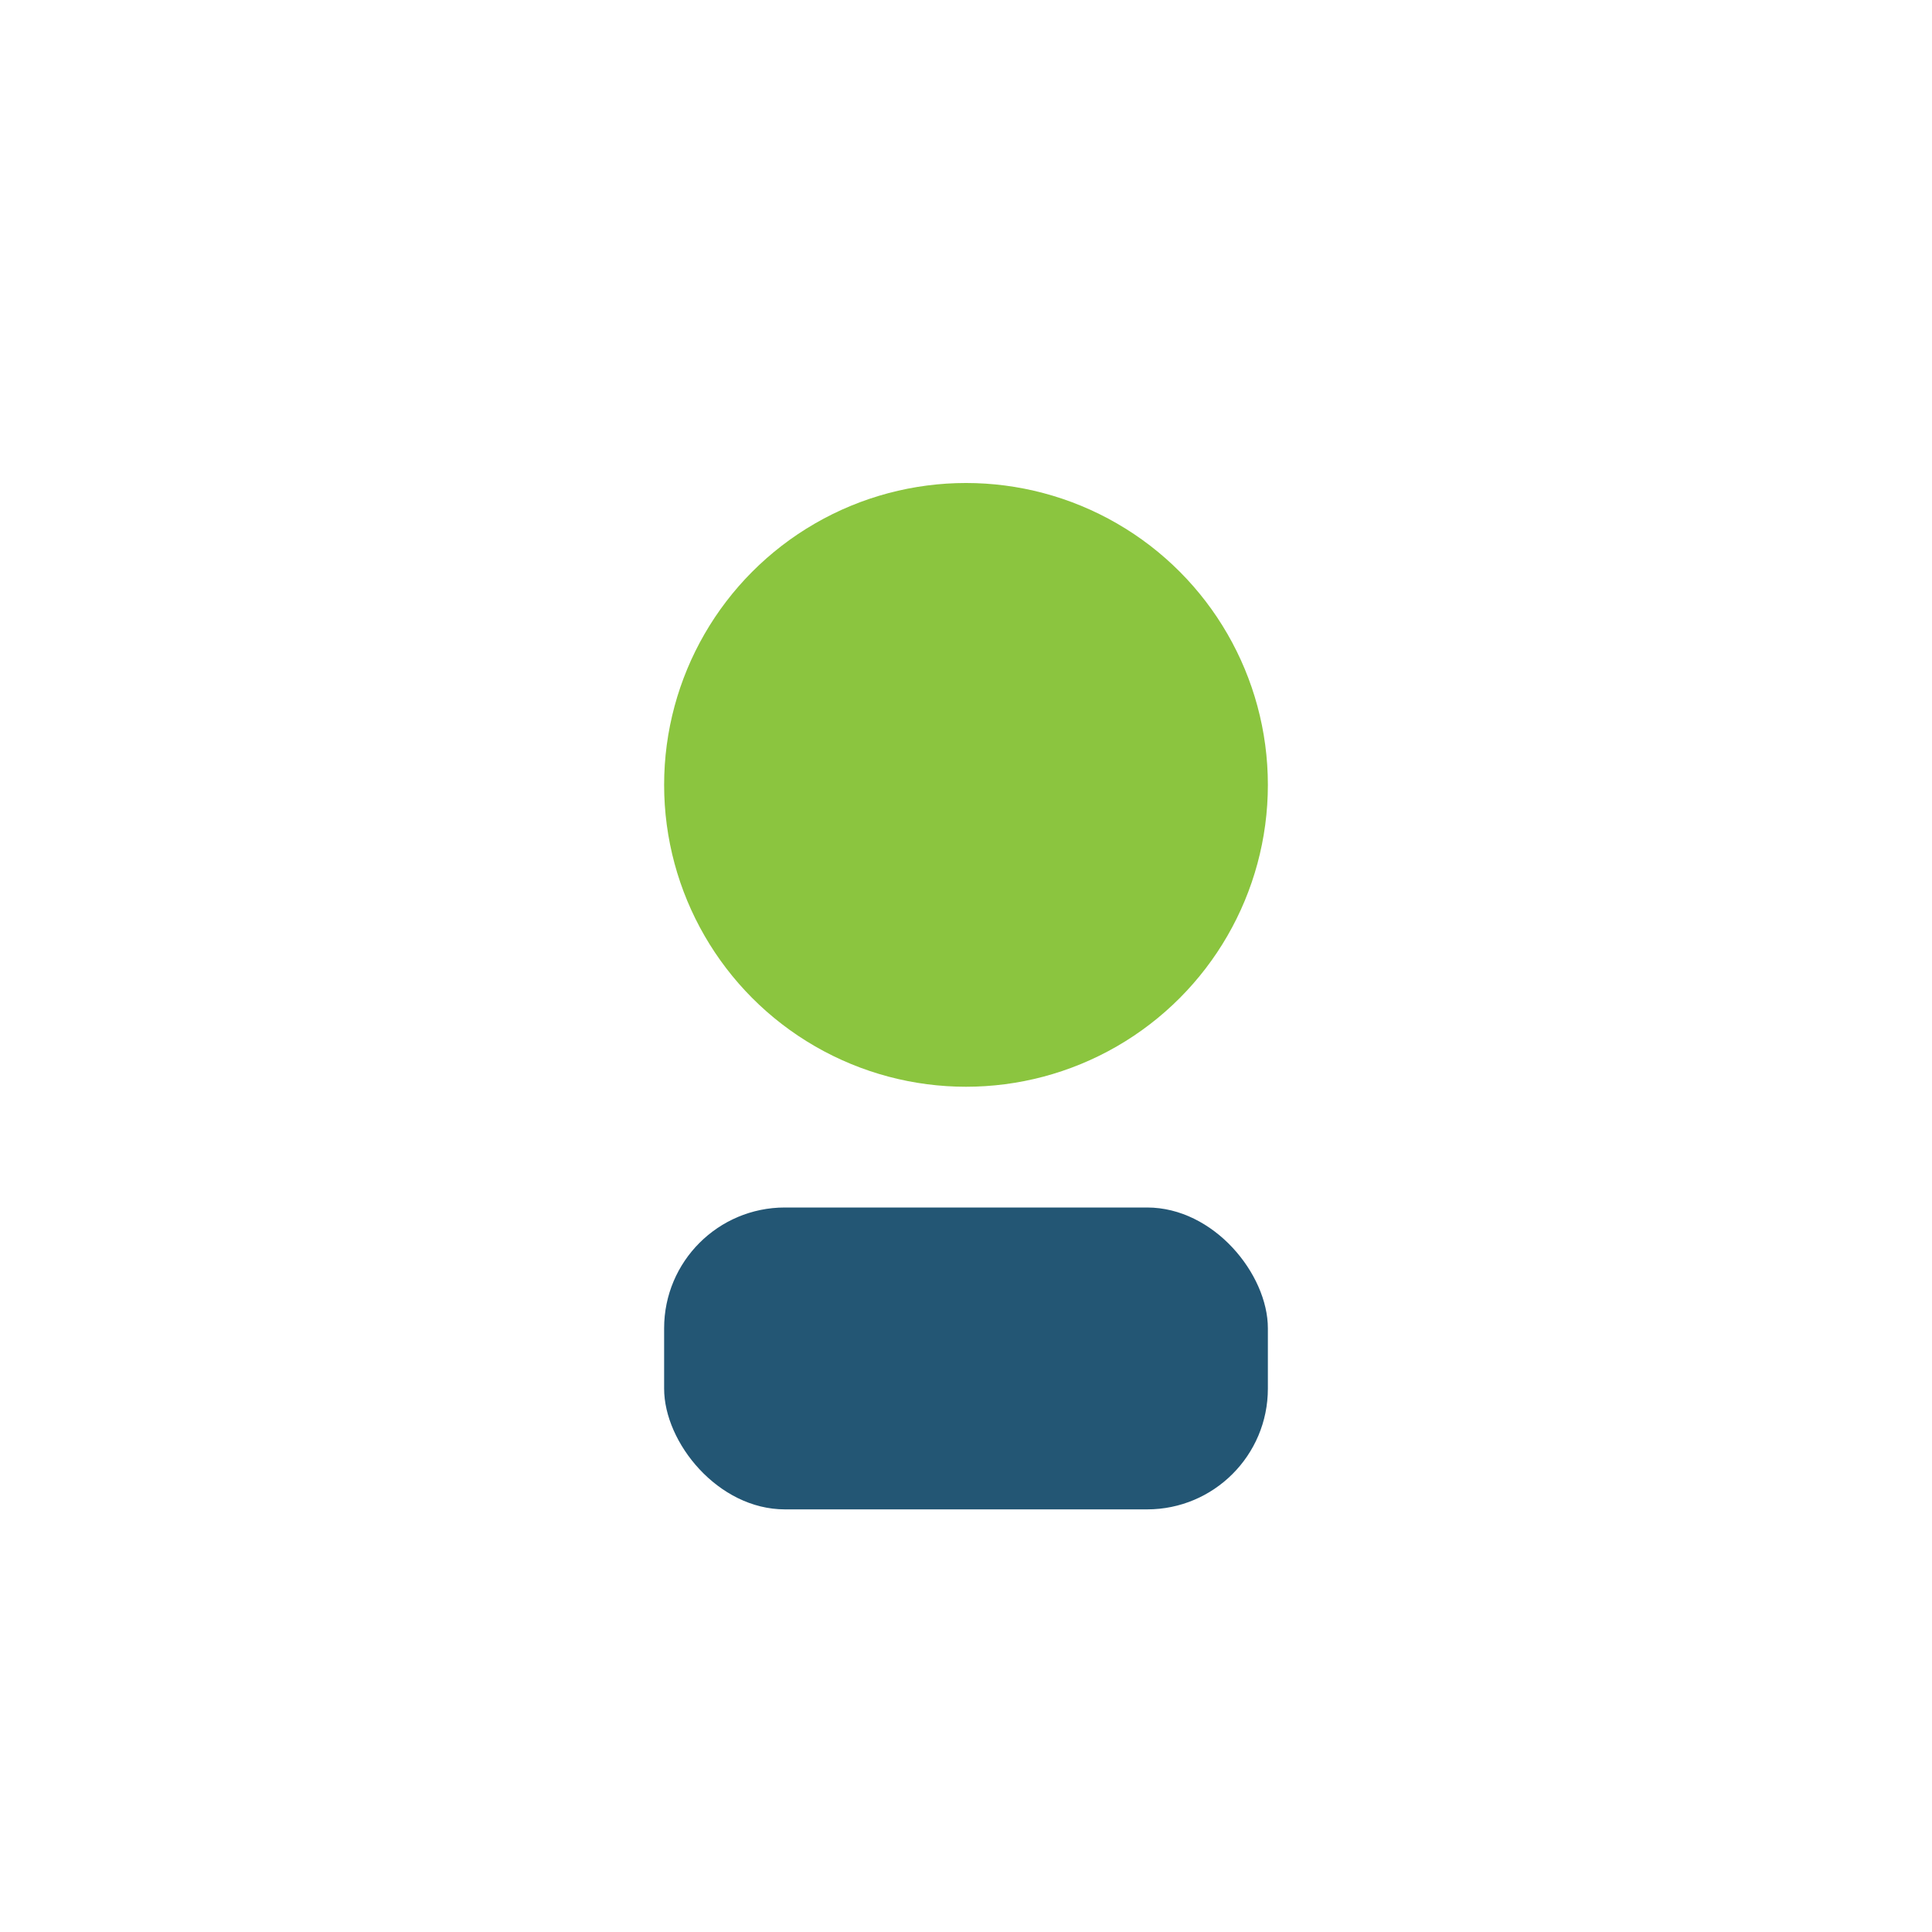
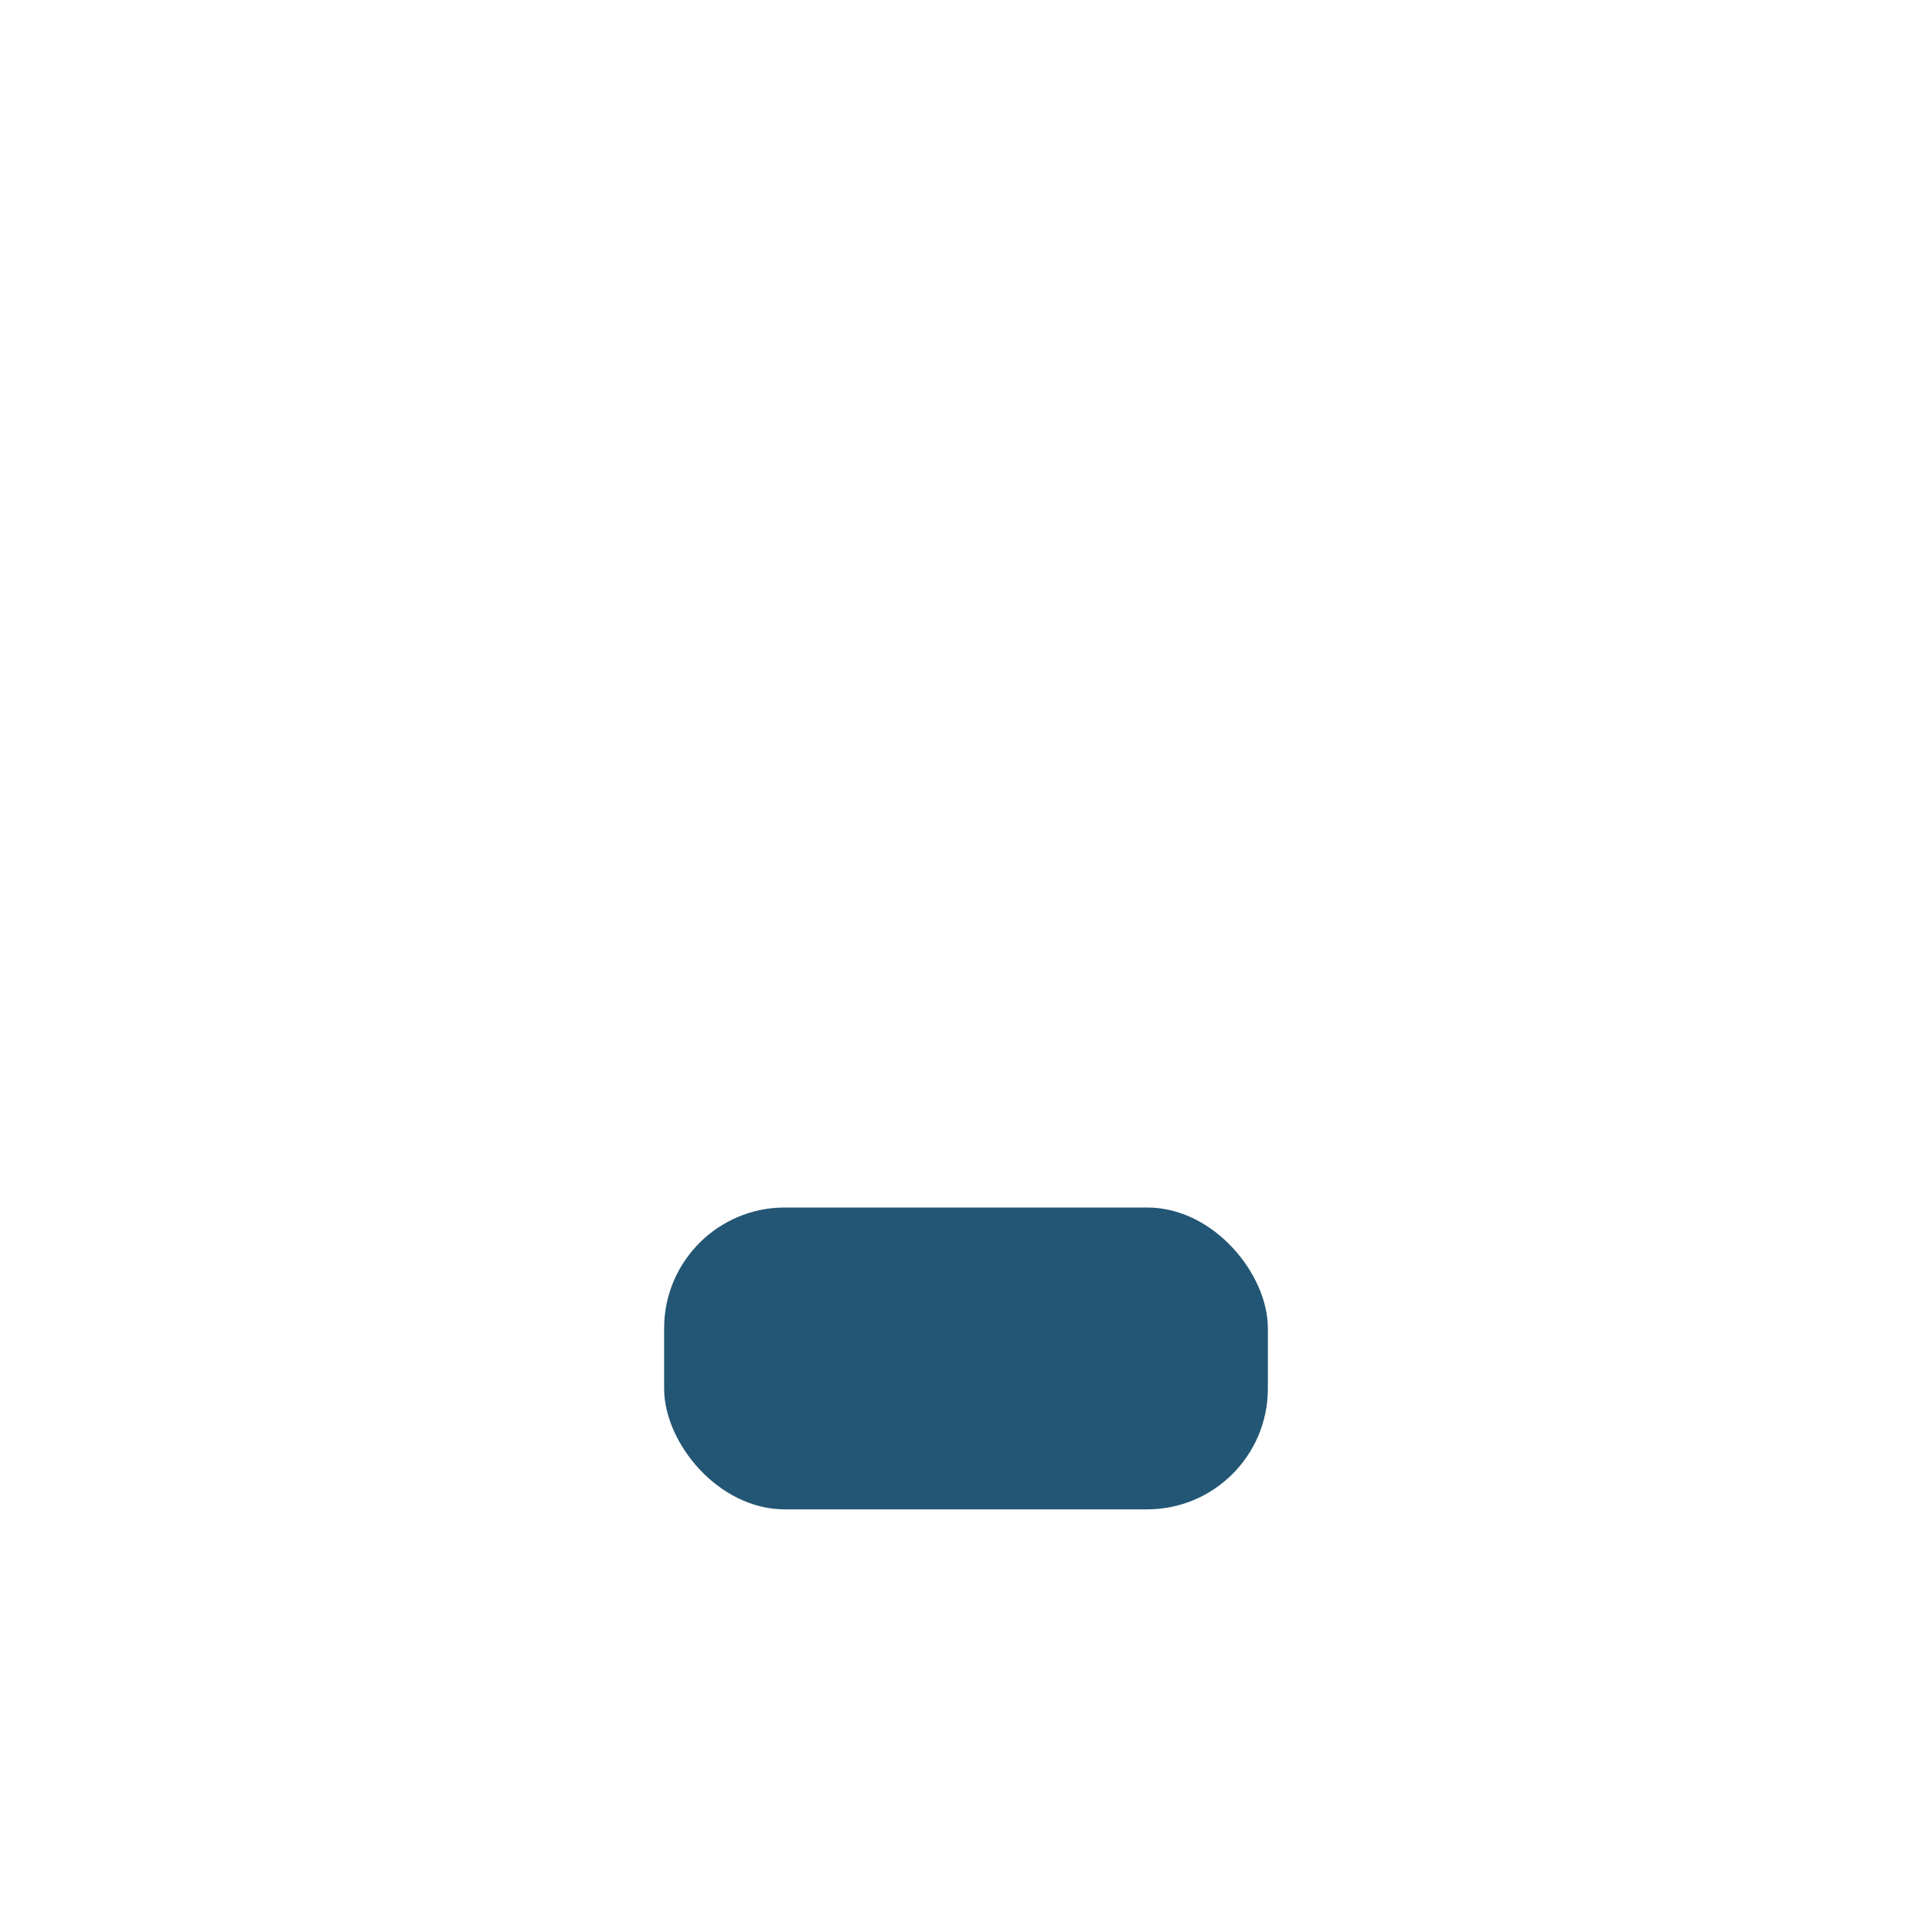
<svg xmlns="http://www.w3.org/2000/svg" width="32" height="32" viewBox="0 0 32 32">
-   <circle cx="16" cy="13" r="5" fill="#8BC53F" />
  <rect x="11" y="20" width="10" height="5" rx="2" fill="#235674" />
</svg>